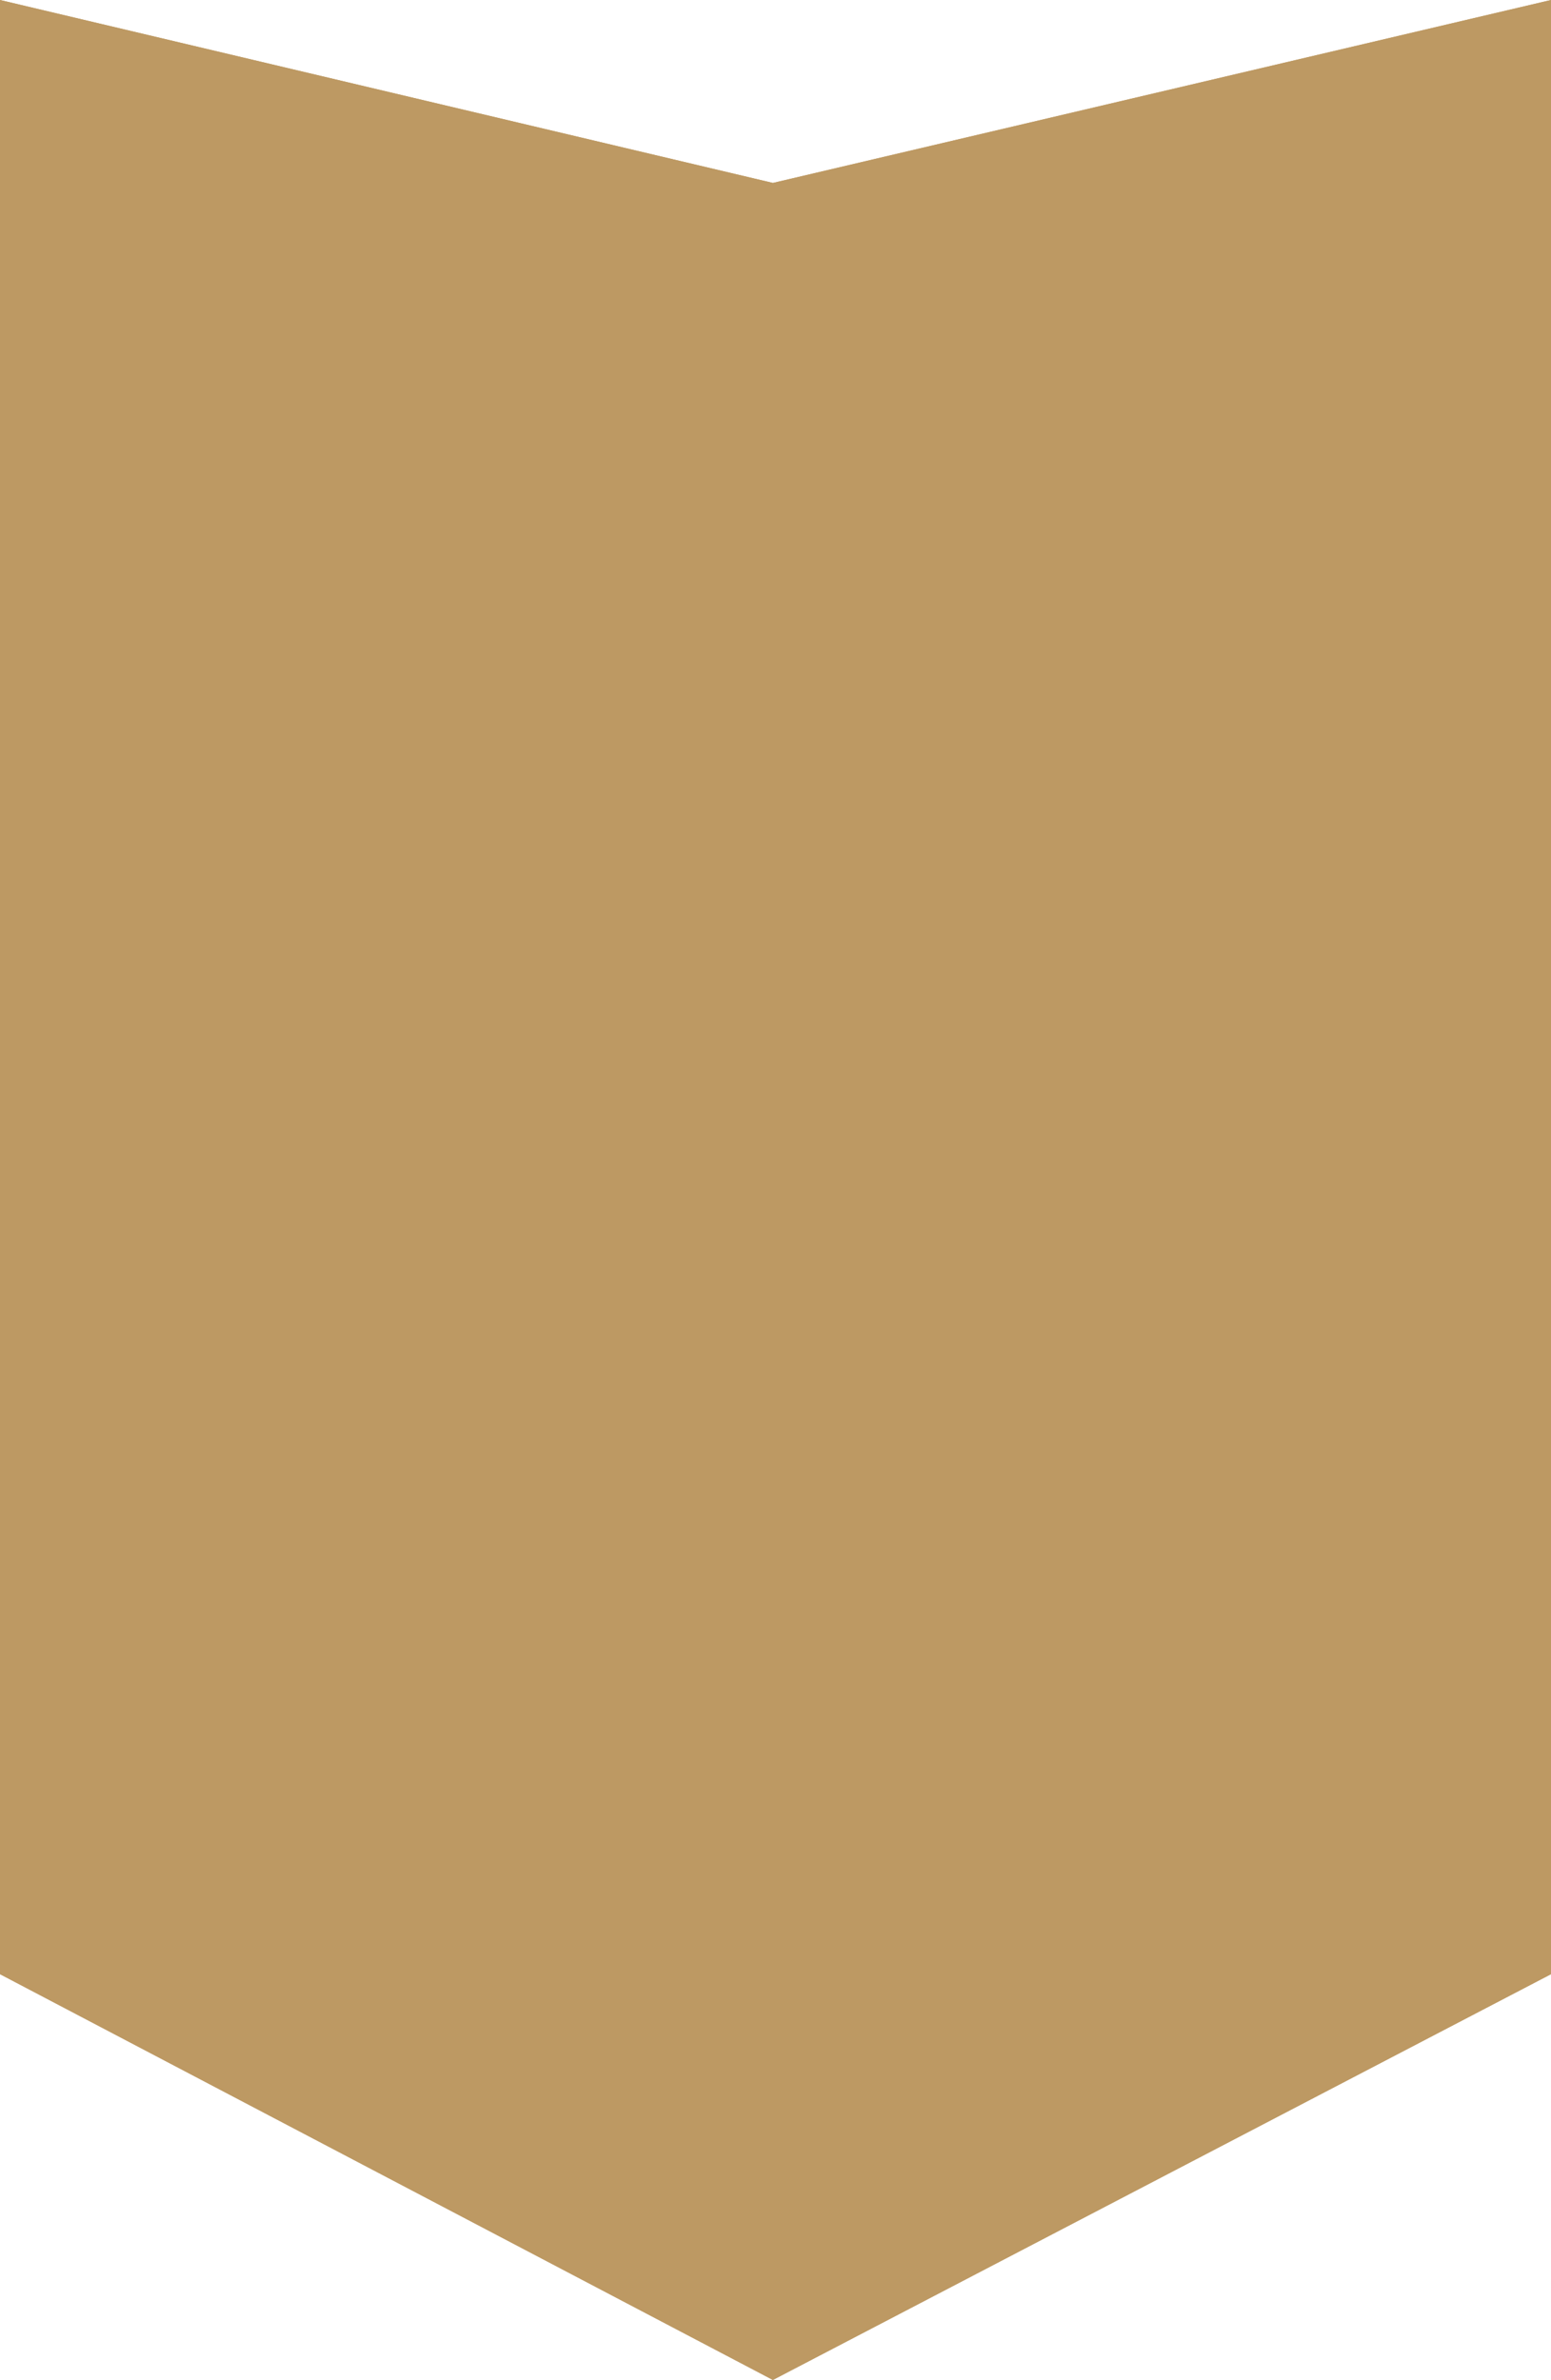
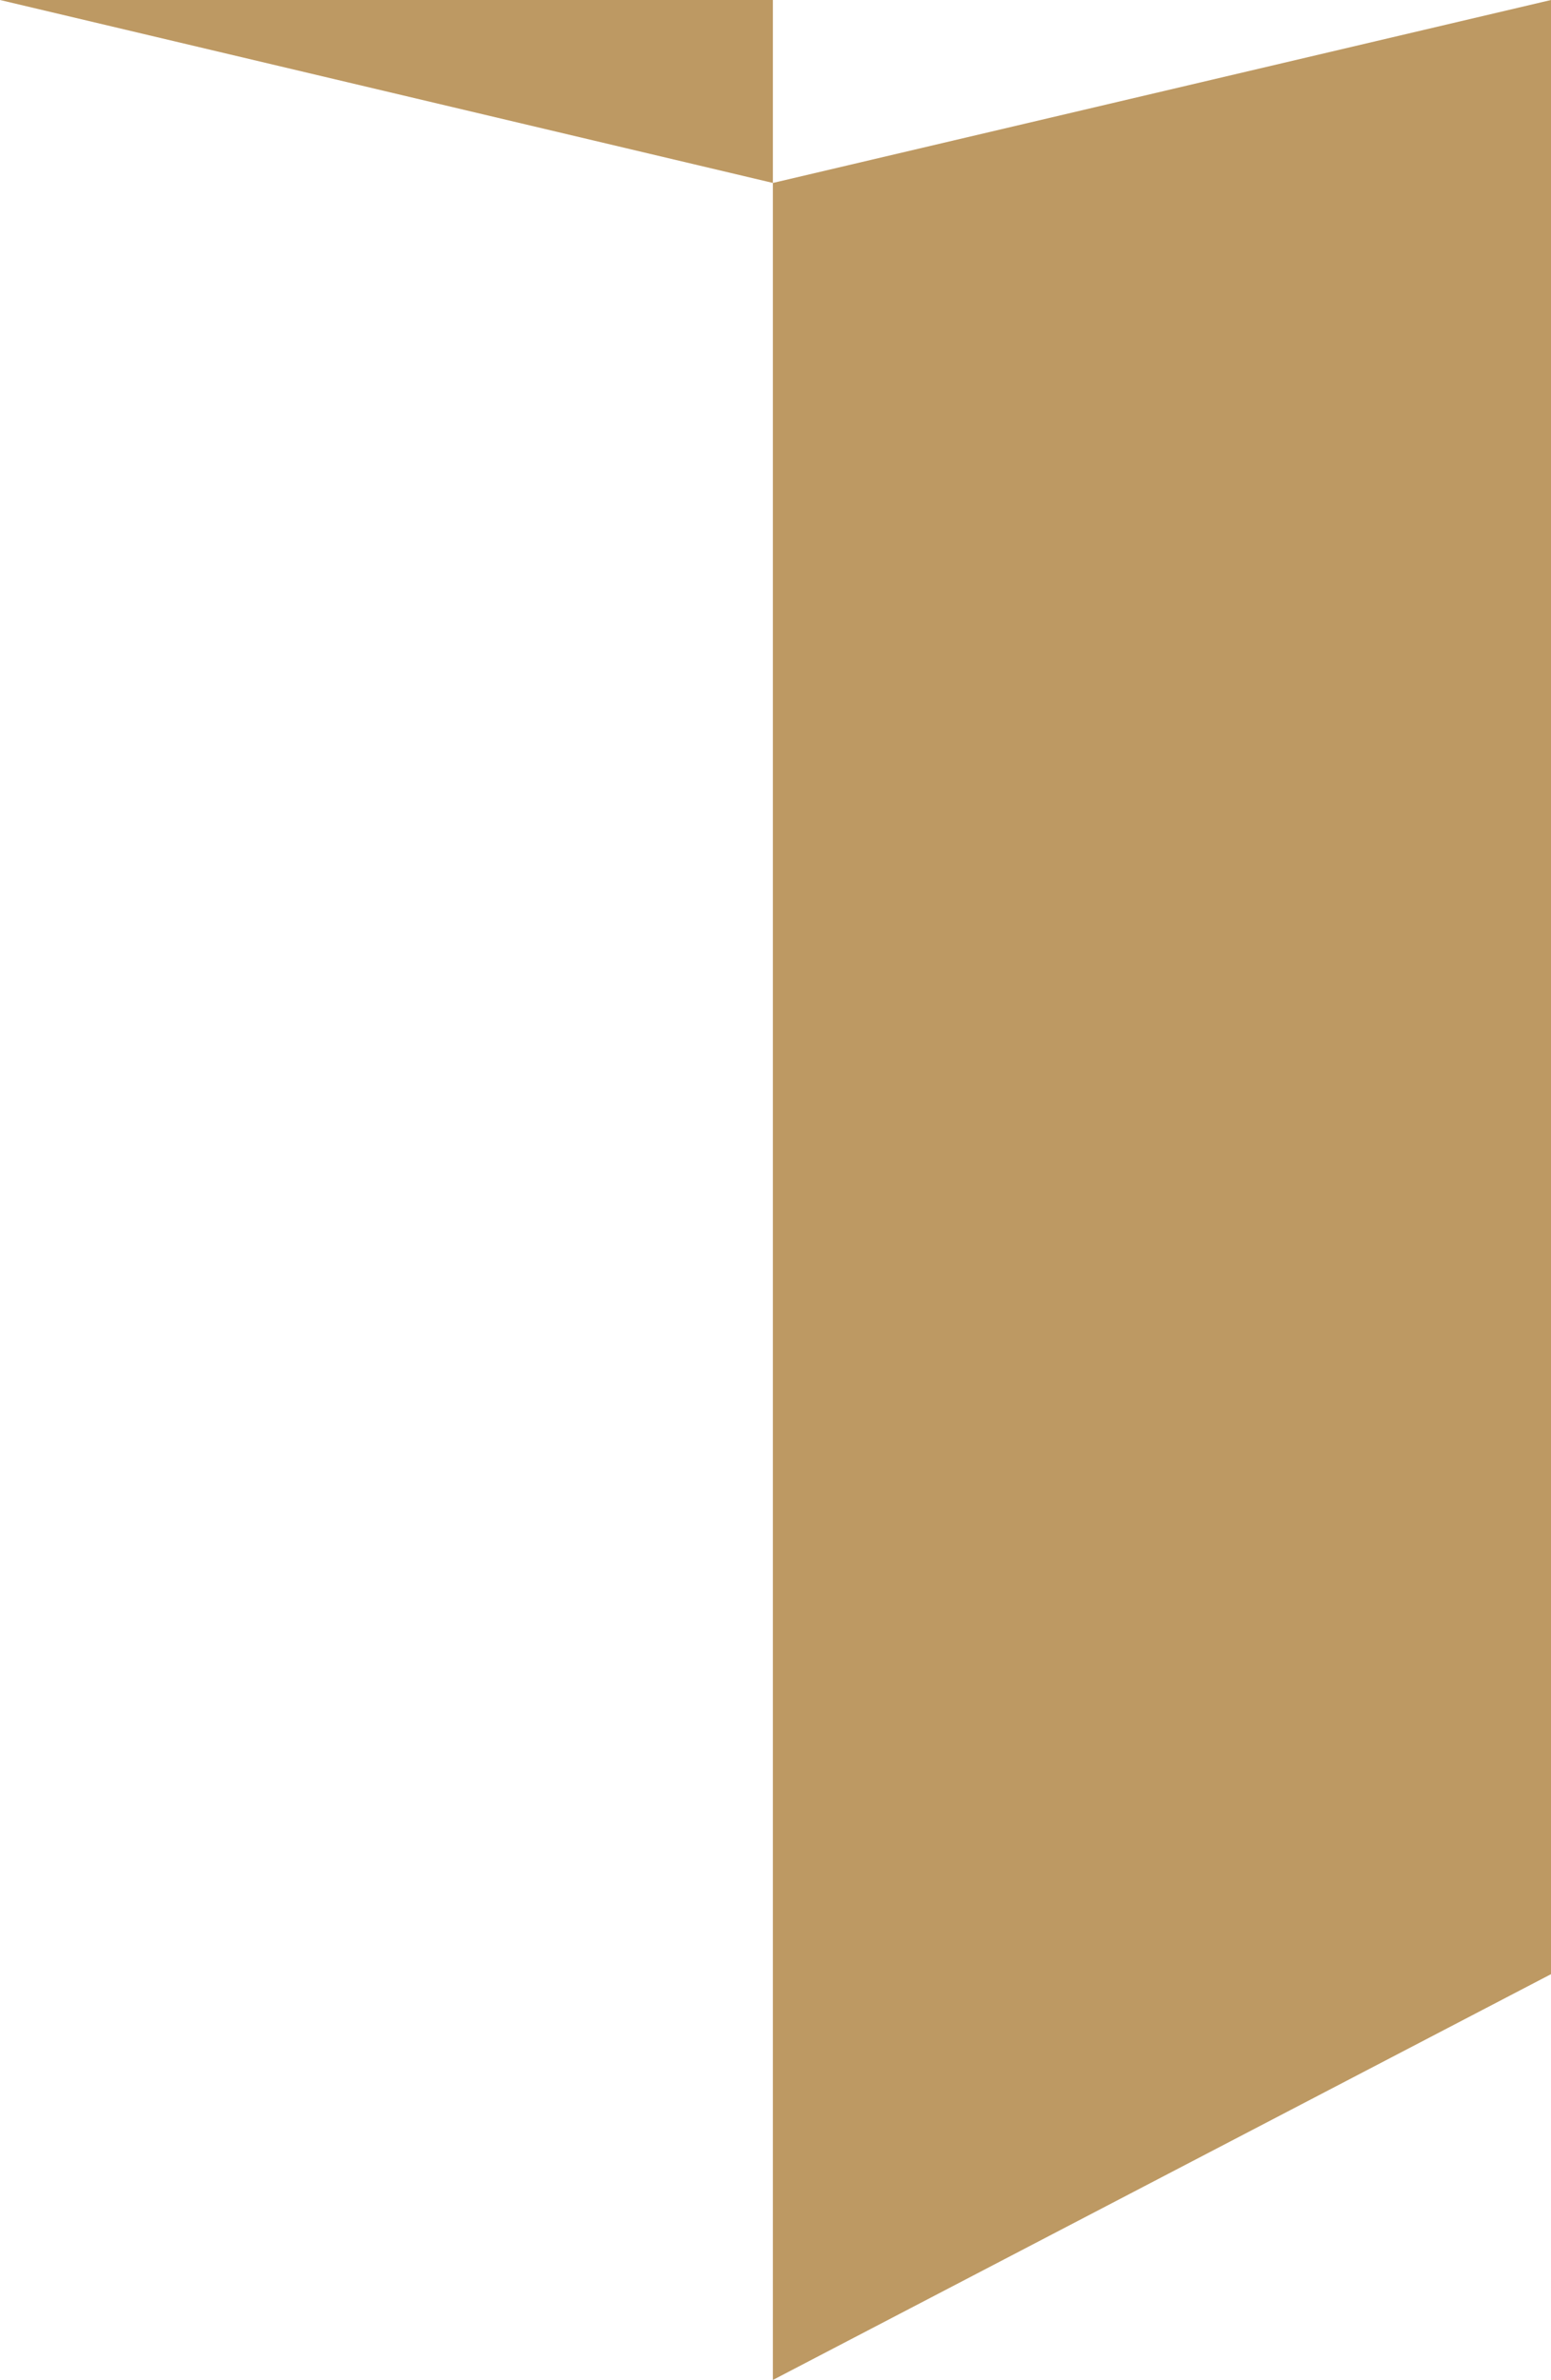
<svg xmlns="http://www.w3.org/2000/svg" width="320" height="491" viewBox="0 0 320 491" fill="none">
-   <path d="M0 3.05176e-05L159.462 37.742L320 6.10189e-05V407.283L159.462 491L0 407.283V3.05176e-05Z" fill="#BD9963" />
-   <path d="M0 3.05176e-05L159.462 37.742L320 6.10189e-05V407.283L159.462 491L0 407.283V3.05176e-05Z" fill="#BD9963" />
+   <path d="M0 3.05176e-05L159.462 37.742L320 6.10189e-05V407.283L159.462 491V3.05176e-05Z" fill="#BD9963" />
</svg>